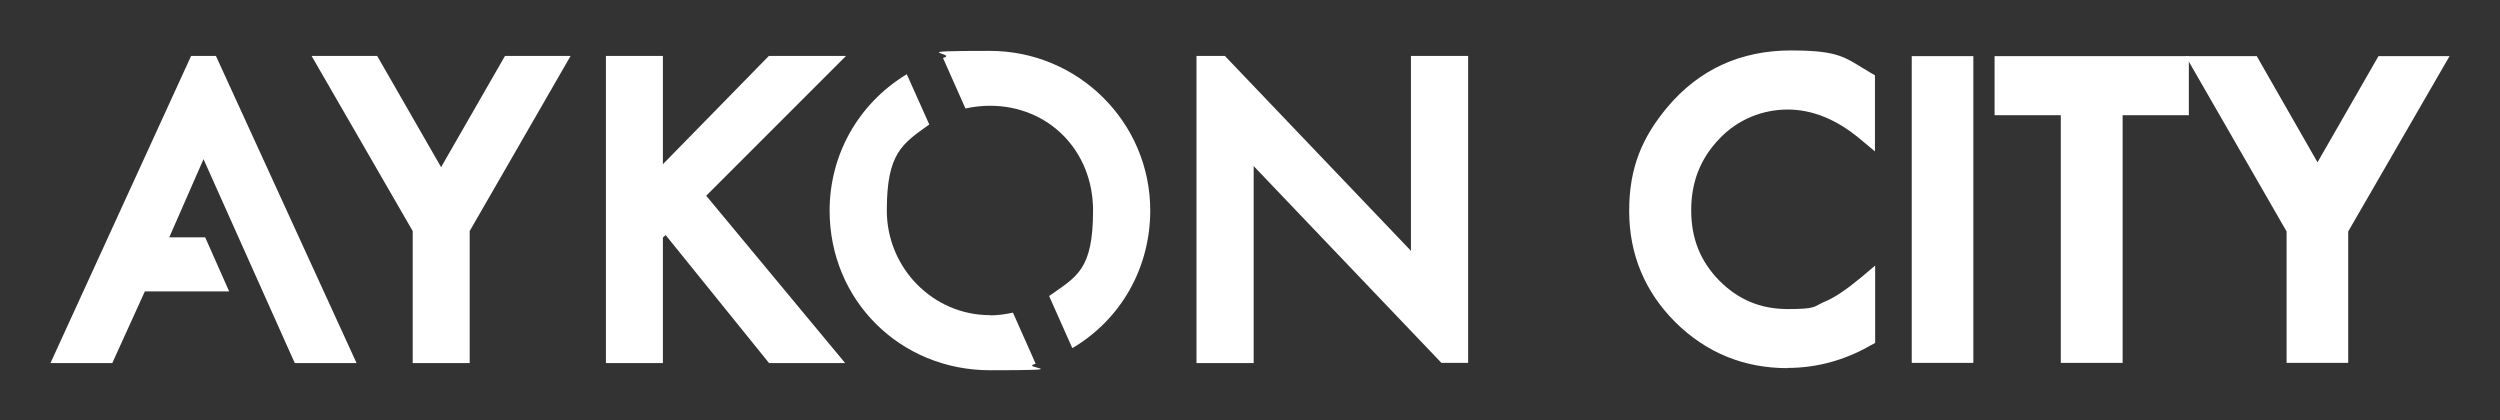
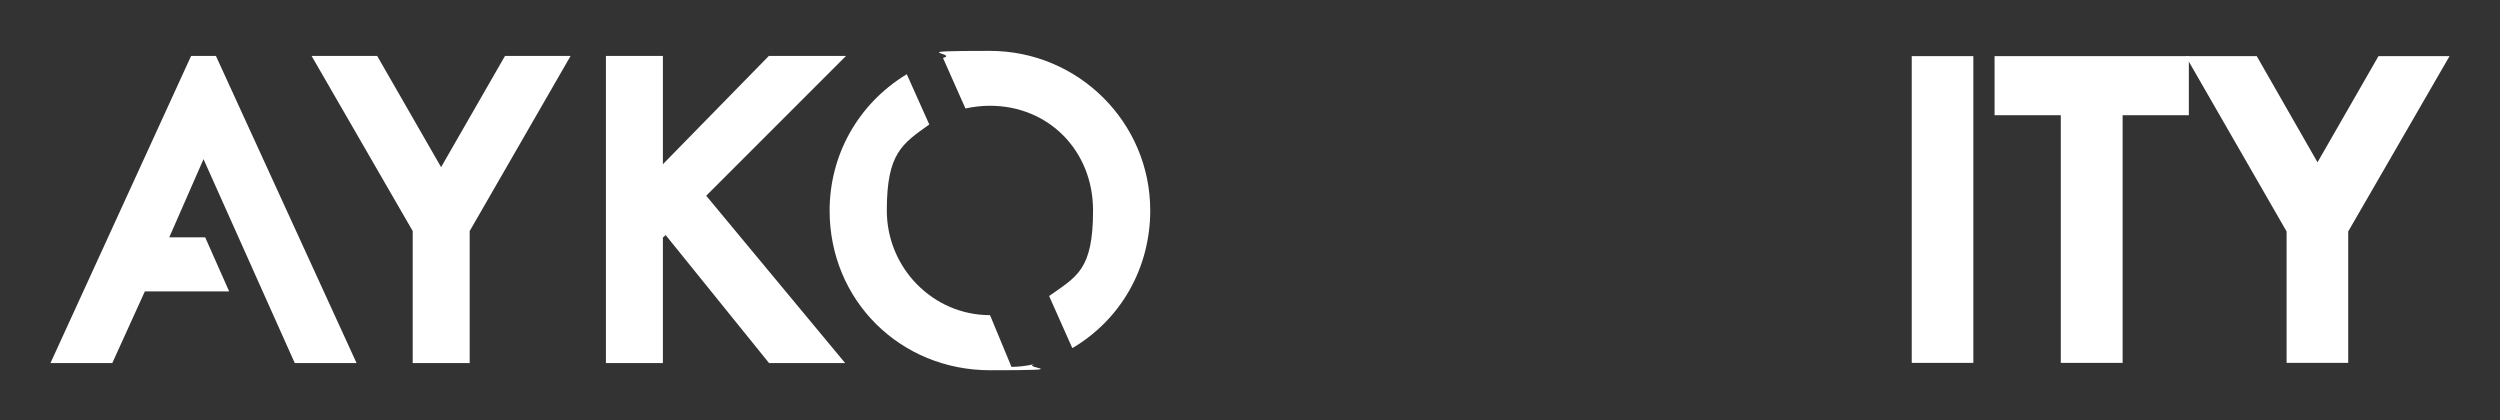
<svg xmlns="http://www.w3.org/2000/svg" id="Layer_1" version="1.1" viewBox="0 0 1189.1 200">
  <rect x="0" y="0" width="1189.1" height="200" fill="#333333" stroke="none" />
  <defs>
    <style>
      .st0 {
        fill: #fff;
      }
    </style>
  </defs>
-   <path class="st0" d="M470.9,149.9c-27.1,0-49.1-22.4-49.1-49.8s7.4-31.7,20.2-40.9l-10.7-23.9-.5.3c-22.7,14-36.2,38.1-36.2,64.6,0,42.6,33.5,75.9,76.3,75.9s14.3-1,21.1-2.9l.6-.2-10.8-24.3c-3.6.8-7.3,1.3-10.9,1.3" />
+   <path class="st0" d="M470.9,149.9c-27.1,0-49.1-22.4-49.1-49.8s7.4-31.7,20.2-40.9l-10.7-23.9-.5.3c-22.7,14-36.2,38.1-36.2,64.6,0,42.6,33.5,75.9,76.3,75.9s14.3-1,21.1-2.9c-3.6.8-7.3,1.3-10.9,1.3" />
  <path class="st0" d="M547.1,100.1c0-41.9-34.2-75.9-76.3-75.9s-14.9,1.1-22,3.3h-.3c0,0,10.7,24.1,10.7,24.1,3.7-.8,7.6-1.3,11.6-1.3,28,0,49.1,21.4,49.1,49.8s-7.8,31.4-20.9,40.7l11,24.7h.2c23.1-13.7,36.9-38.2,36.9-65.4" />
-   <path class="st0" d="M850.2,175.1c-20.7,0-38.6-7.3-53.3-21.8-14.6-14.6-22-32.4-22-53s6.2-35.1,18.4-49.6c15-17.7,34.7-26.7,58.5-26.7s25.8,3.5,37.9,10.6l2.1,1.2v36.2l-7.1-5.9c-11.1-9.3-22.7-14-34.4-14s-23.6,4.5-32.5,13.9c-9,9.4-13.4,20.5-13.4,34s4.4,24.3,13.3,33.4c9,9.1,19.6,13.6,32.7,13.6s12.3-1.1,16.8-3.2c2.7-1.1,5.5-2.6,8.3-4.5,2.9-1.9,6-4.3,9.3-7l7.1-6v36.8l-2.2,1.2c-12.4,7.1-25.7,10.7-39.5,10.7" />
  <rect class="st0" x="909.3" y="26.7" width="29.3" height="145.9" />
  <polygon class="st0" points="980.2 172.6 980.2 54.8 948.7 54.8 948.7 26.7 1041.1 26.7 1041.1 54.8 1009.6 54.8 1009.6 172.6 980.2 172.6" />
  <polygon class="st0" points="1131.3 26.7 1102.3 77.2 1073.4 26.7 1039.6 26.7 1087.6 110.1 1087.6 172.6 1116.9 172.6 1116.9 110.1 1165.1 26.7 1131.3 26.7" />
  <polygon class="st0" points="209.8 79.5 179.4 26.6 148.2 26.6 196.3 109.9 196.3 172.7 223.4 172.7 223.4 109.9 271.4 26.6 240.2 26.6 209.8 79.5" />
  <polygon class="st0" points="90.9 26.6 24 172.7 53.4 172.7 68.9 138.6 109 138.6 97.6 112.9 80.5 112.9 96.8 75.7 140.2 172.7 169.6 172.7 102.7 26.6 90.9 26.6" />
  <polygon class="st0" points="365.7 26.6 315.3 78.1 315.3 26.6 288.2 26.6 288.2 172.7 315.3 172.7 315.3 113 316.6 111.8 365.8 172.7 402 172.7 335.9 93.1 402.4 26.6 365.7 26.6" />
-   <polygon class="st0" points="698.3 26.6 671.1 26.6 671.1 119.3 582.6 26.6 569.1 26.6 569.1 172.7 596.3 172.7 596.3 79 685.6 172.6 698.3 172.6 698.3 26.6" />
</svg>